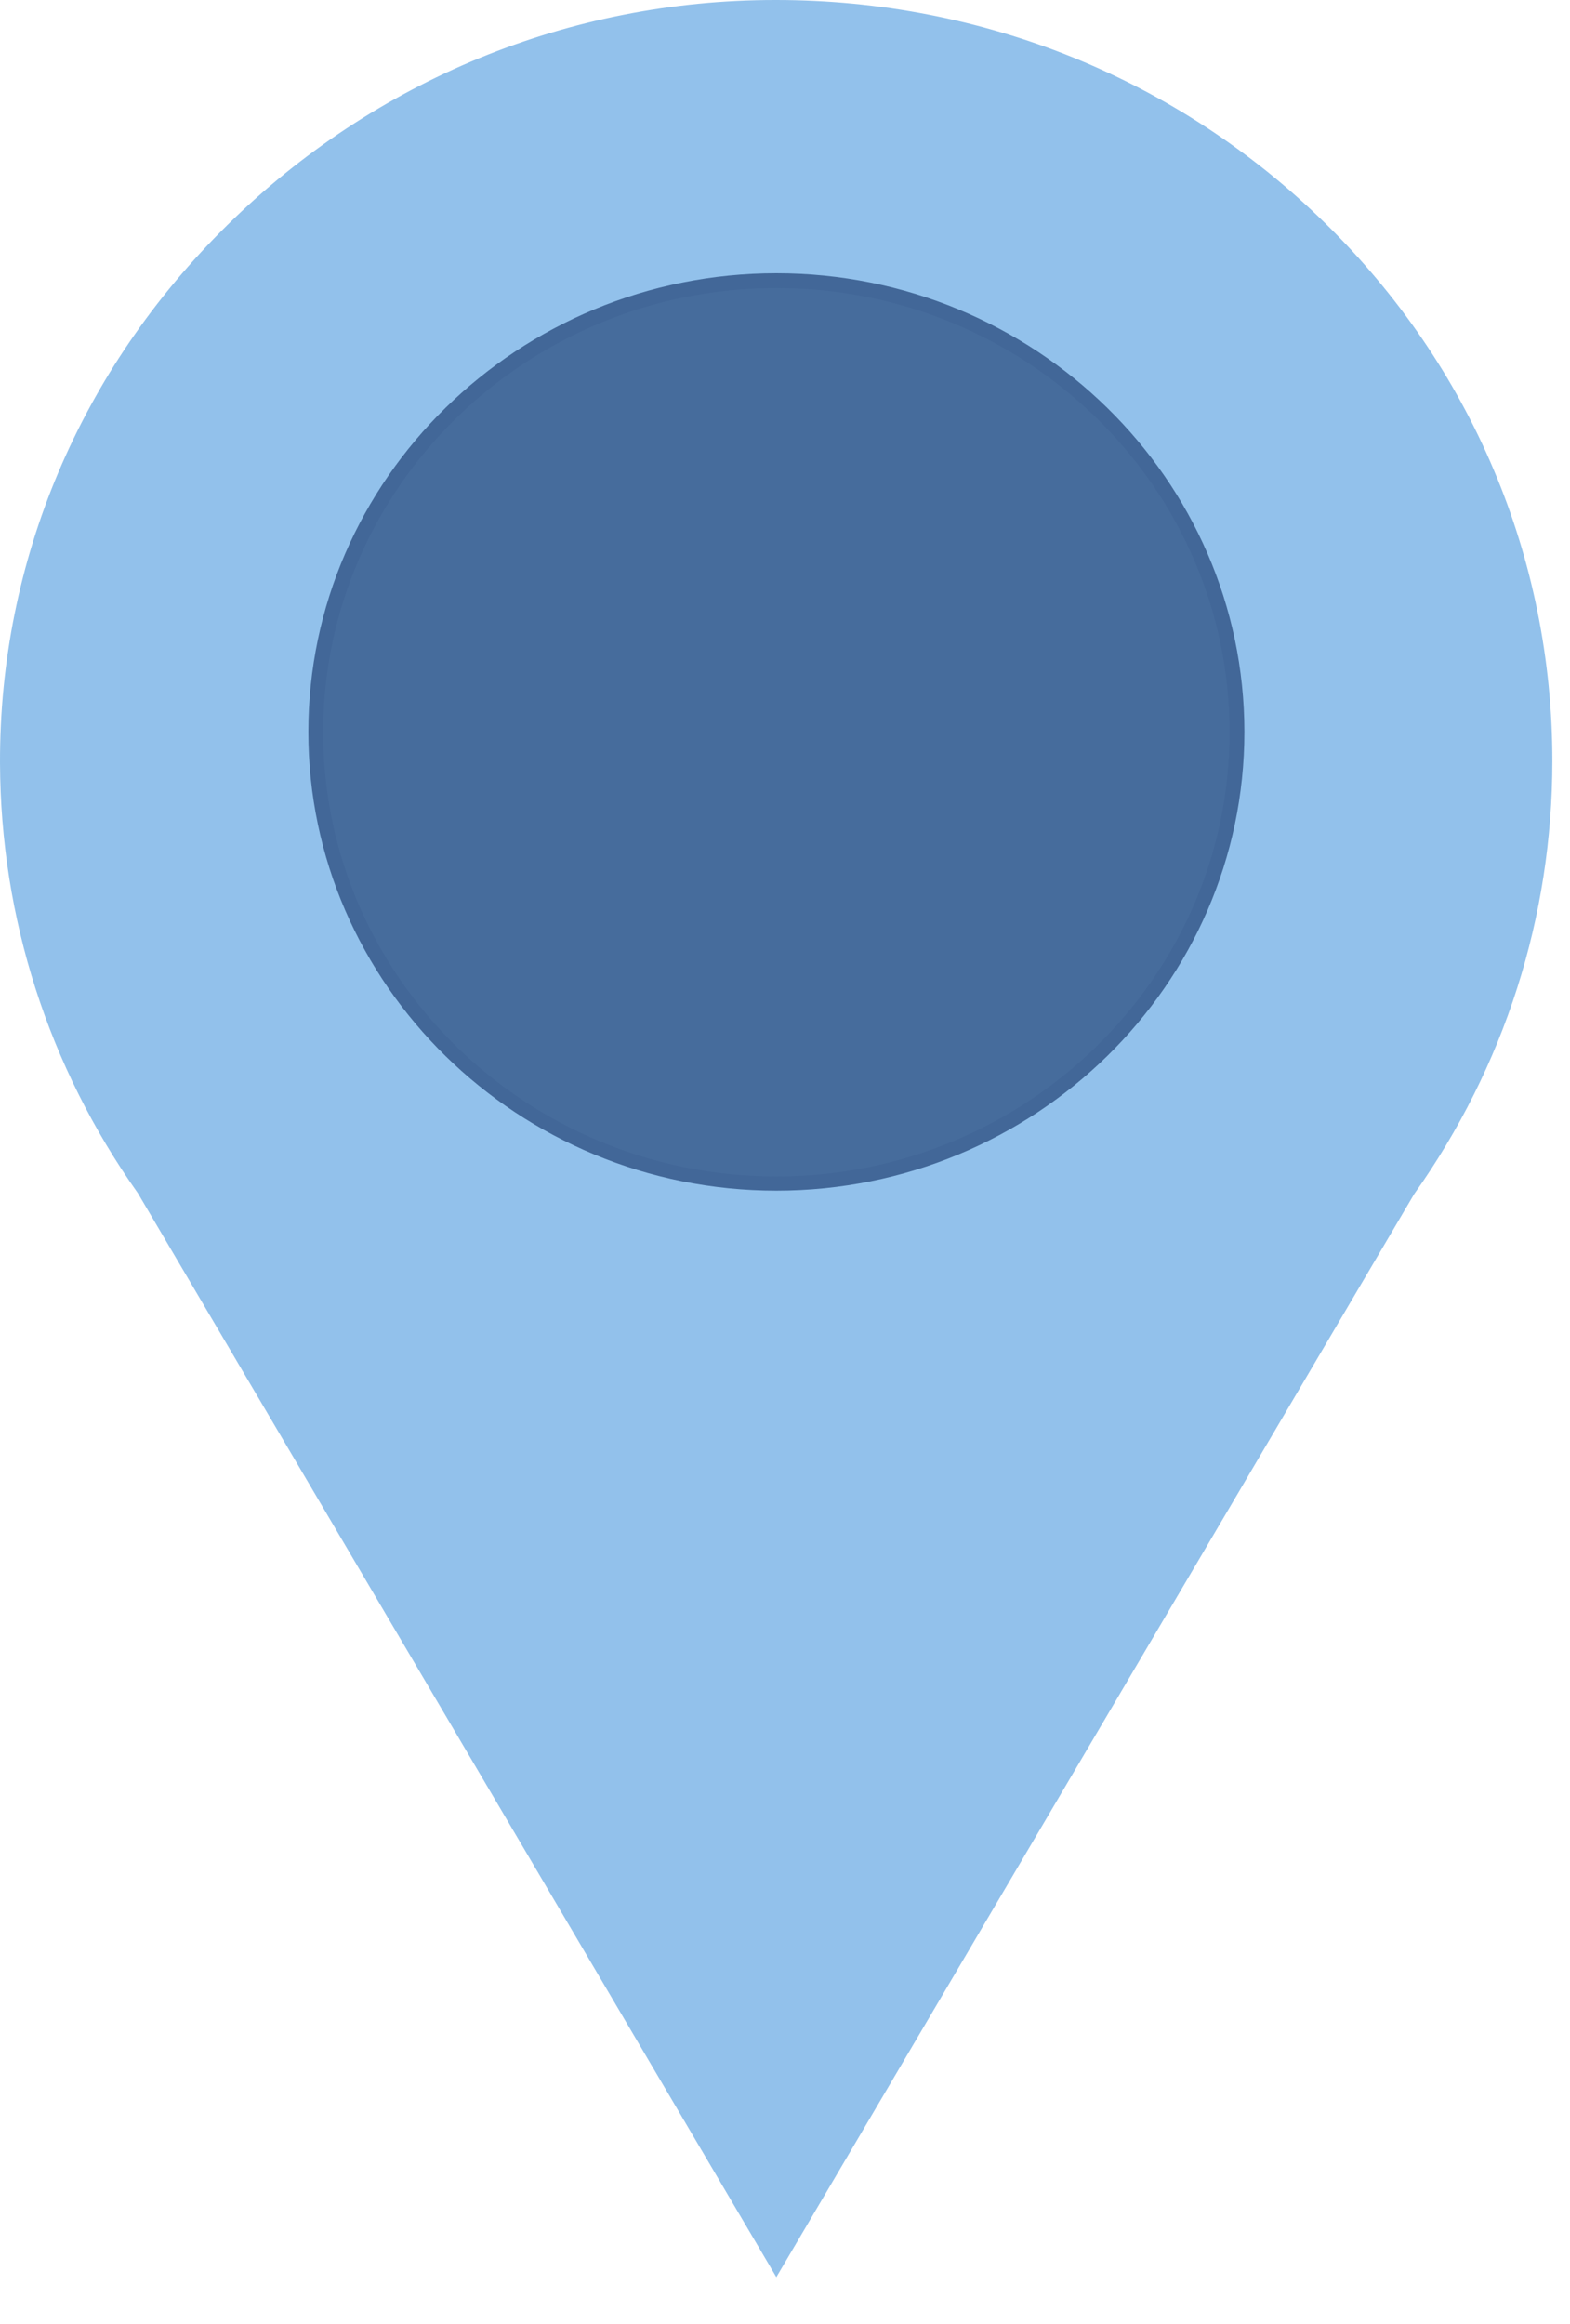
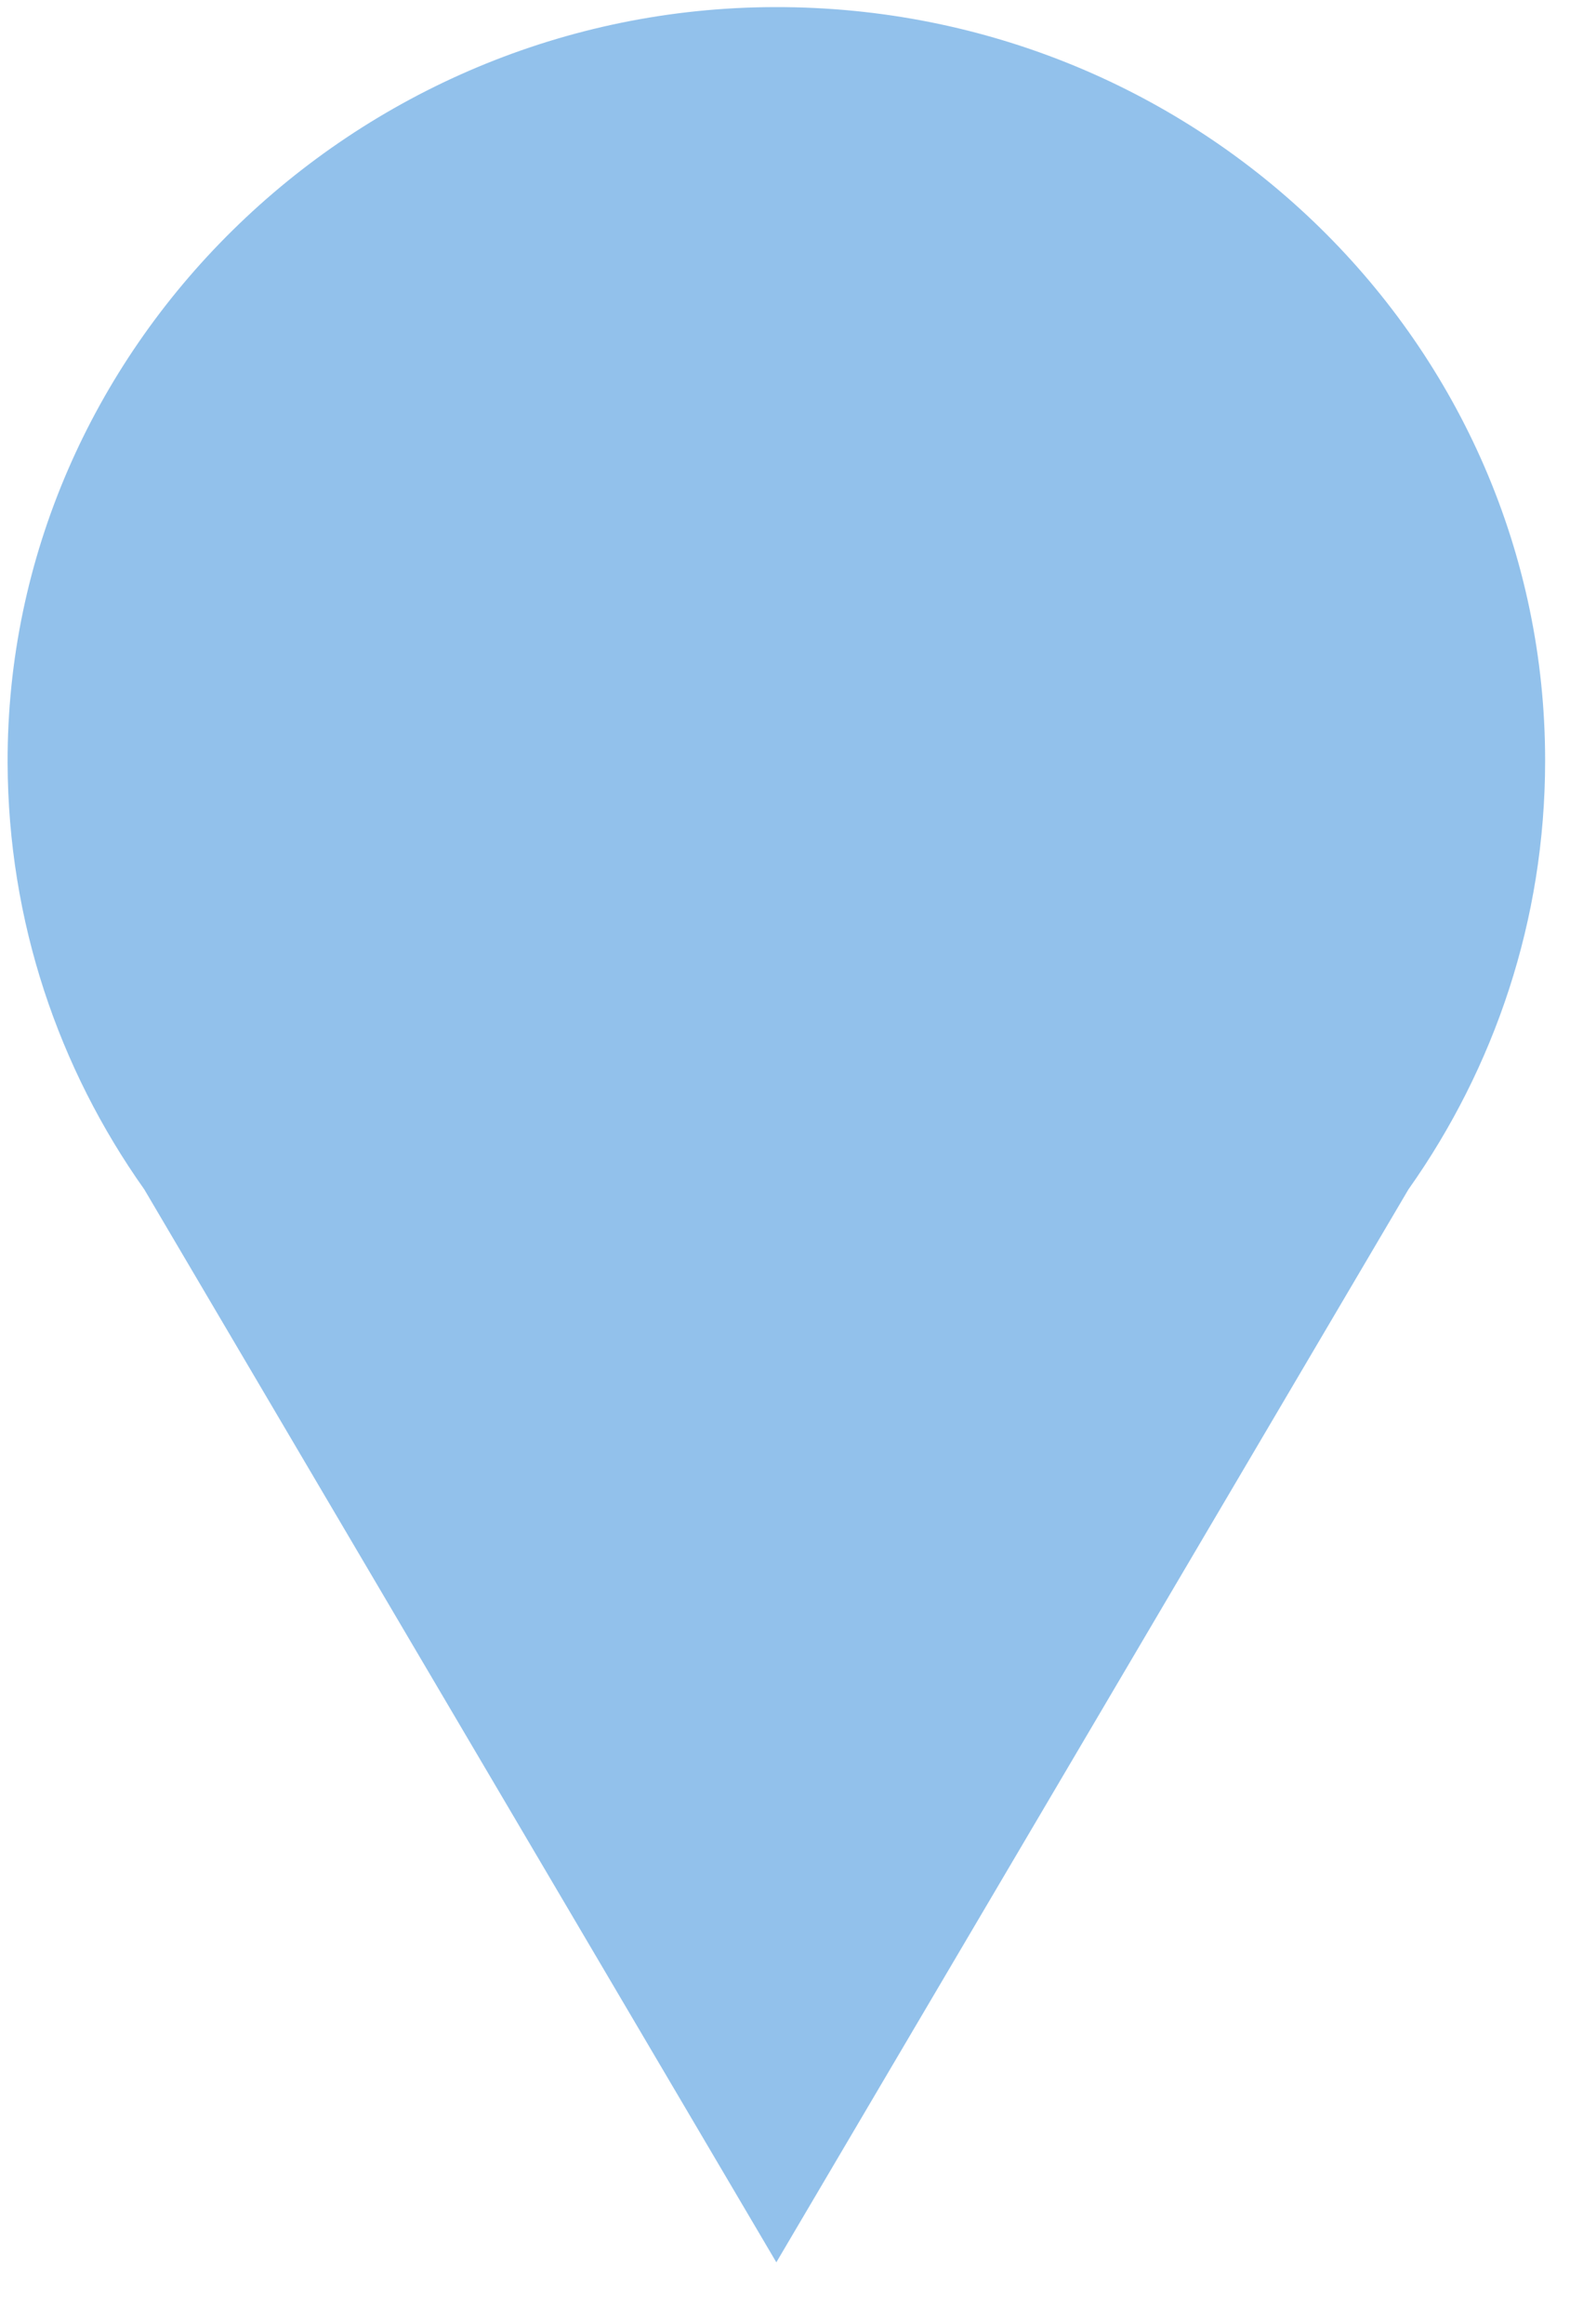
<svg xmlns="http://www.w3.org/2000/svg" width="25" height="37" viewBox="0 0 25 37" fill="none">
  <g opacity="0.74">
    <path d="M24.604 12.11C24.604 5.479 19.115 0.104 12.348 0.113C5.628 0.122 0.102 5.56 0.121 12.146C0.13 14.67 0.931 17.008 2.298 18.937L7.24 27.325L12.362 36.018L17.485 27.325L22.427 18.937C23.798 16.999 24.604 14.648 24.604 12.11Z" fill="#6CACE4" />
-     <path d="M12.362 36.254L2.195 18.996C0.769 16.981 0.009 14.611 4.9636e-05 12.147C-0.009 8.928 1.278 5.887 3.622 3.581C5.966 1.275 9.064 0 12.343 0C12.348 0 12.353 0 12.357 0C15.655 0 18.758 1.257 21.093 3.545C23.432 5.833 24.719 8.878 24.719 12.115C24.719 14.593 23.96 16.976 22.519 19.01L12.362 36.254ZM12.362 0.231C12.357 0.231 12.353 0.231 12.348 0.231C9.129 0.236 6.091 1.484 3.793 3.745C1.491 6.01 0.232 8.992 0.241 12.147C0.25 14.561 0.996 16.89 2.399 18.874L12.362 35.786L22.325 18.878C23.742 16.876 24.488 14.539 24.488 12.11C24.488 8.933 23.223 5.951 20.93 3.704C18.638 1.462 15.6 0.231 12.362 0.231Z" fill="#6CACE4" />
-     <path d="M12.363 18.84C16.412 18.84 19.695 15.623 19.695 11.654C19.695 7.686 16.412 4.469 12.363 4.469C8.313 4.469 5.031 7.686 5.031 11.654C5.031 15.623 8.313 18.84 12.363 18.84Z" fill="#06387A" />
-     <path d="M12.363 18.956C8.254 18.956 4.91 15.679 4.91 11.653C4.91 7.627 8.254 4.35 12.363 4.35C16.471 4.35 19.815 7.627 19.815 11.653C19.815 15.679 16.471 18.956 12.363 18.956ZM12.363 4.586C8.384 4.586 5.146 7.758 5.146 11.658C5.146 15.557 8.384 18.73 12.363 18.73C16.341 18.73 19.579 15.557 19.579 11.658C19.579 7.754 16.341 4.586 12.363 4.586Z" fill="#003274" />
  </g>
</svg>